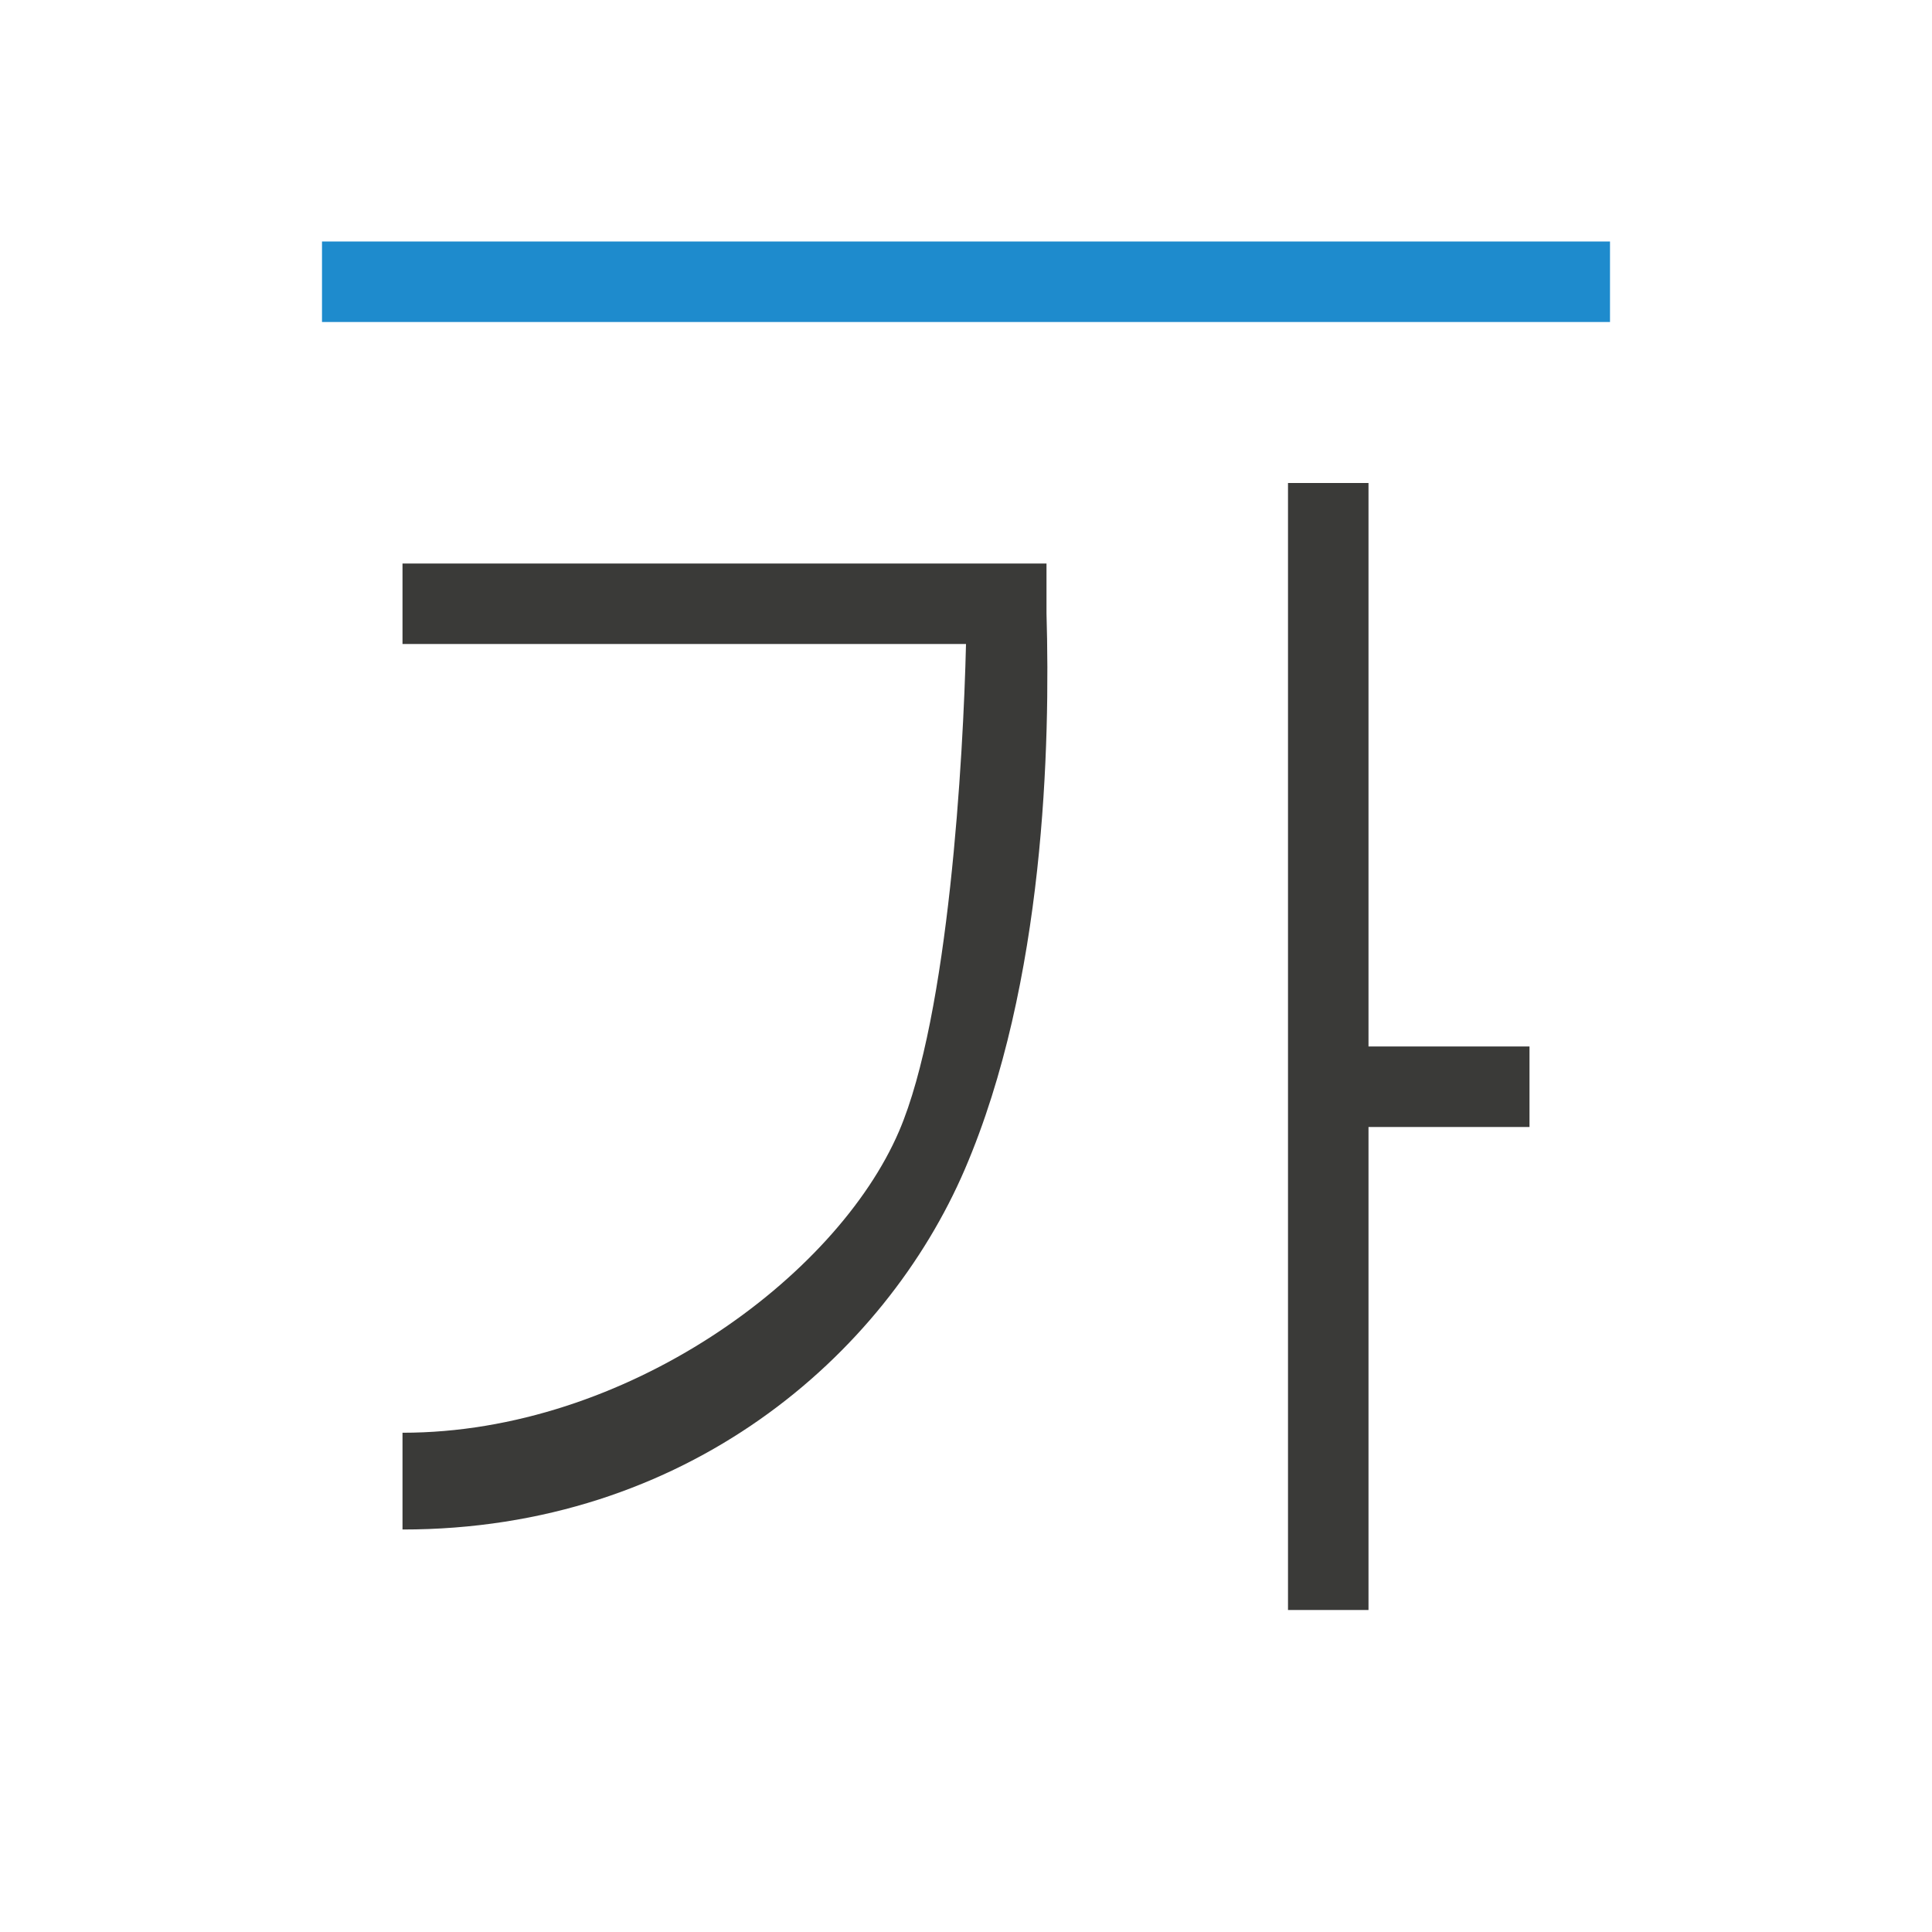
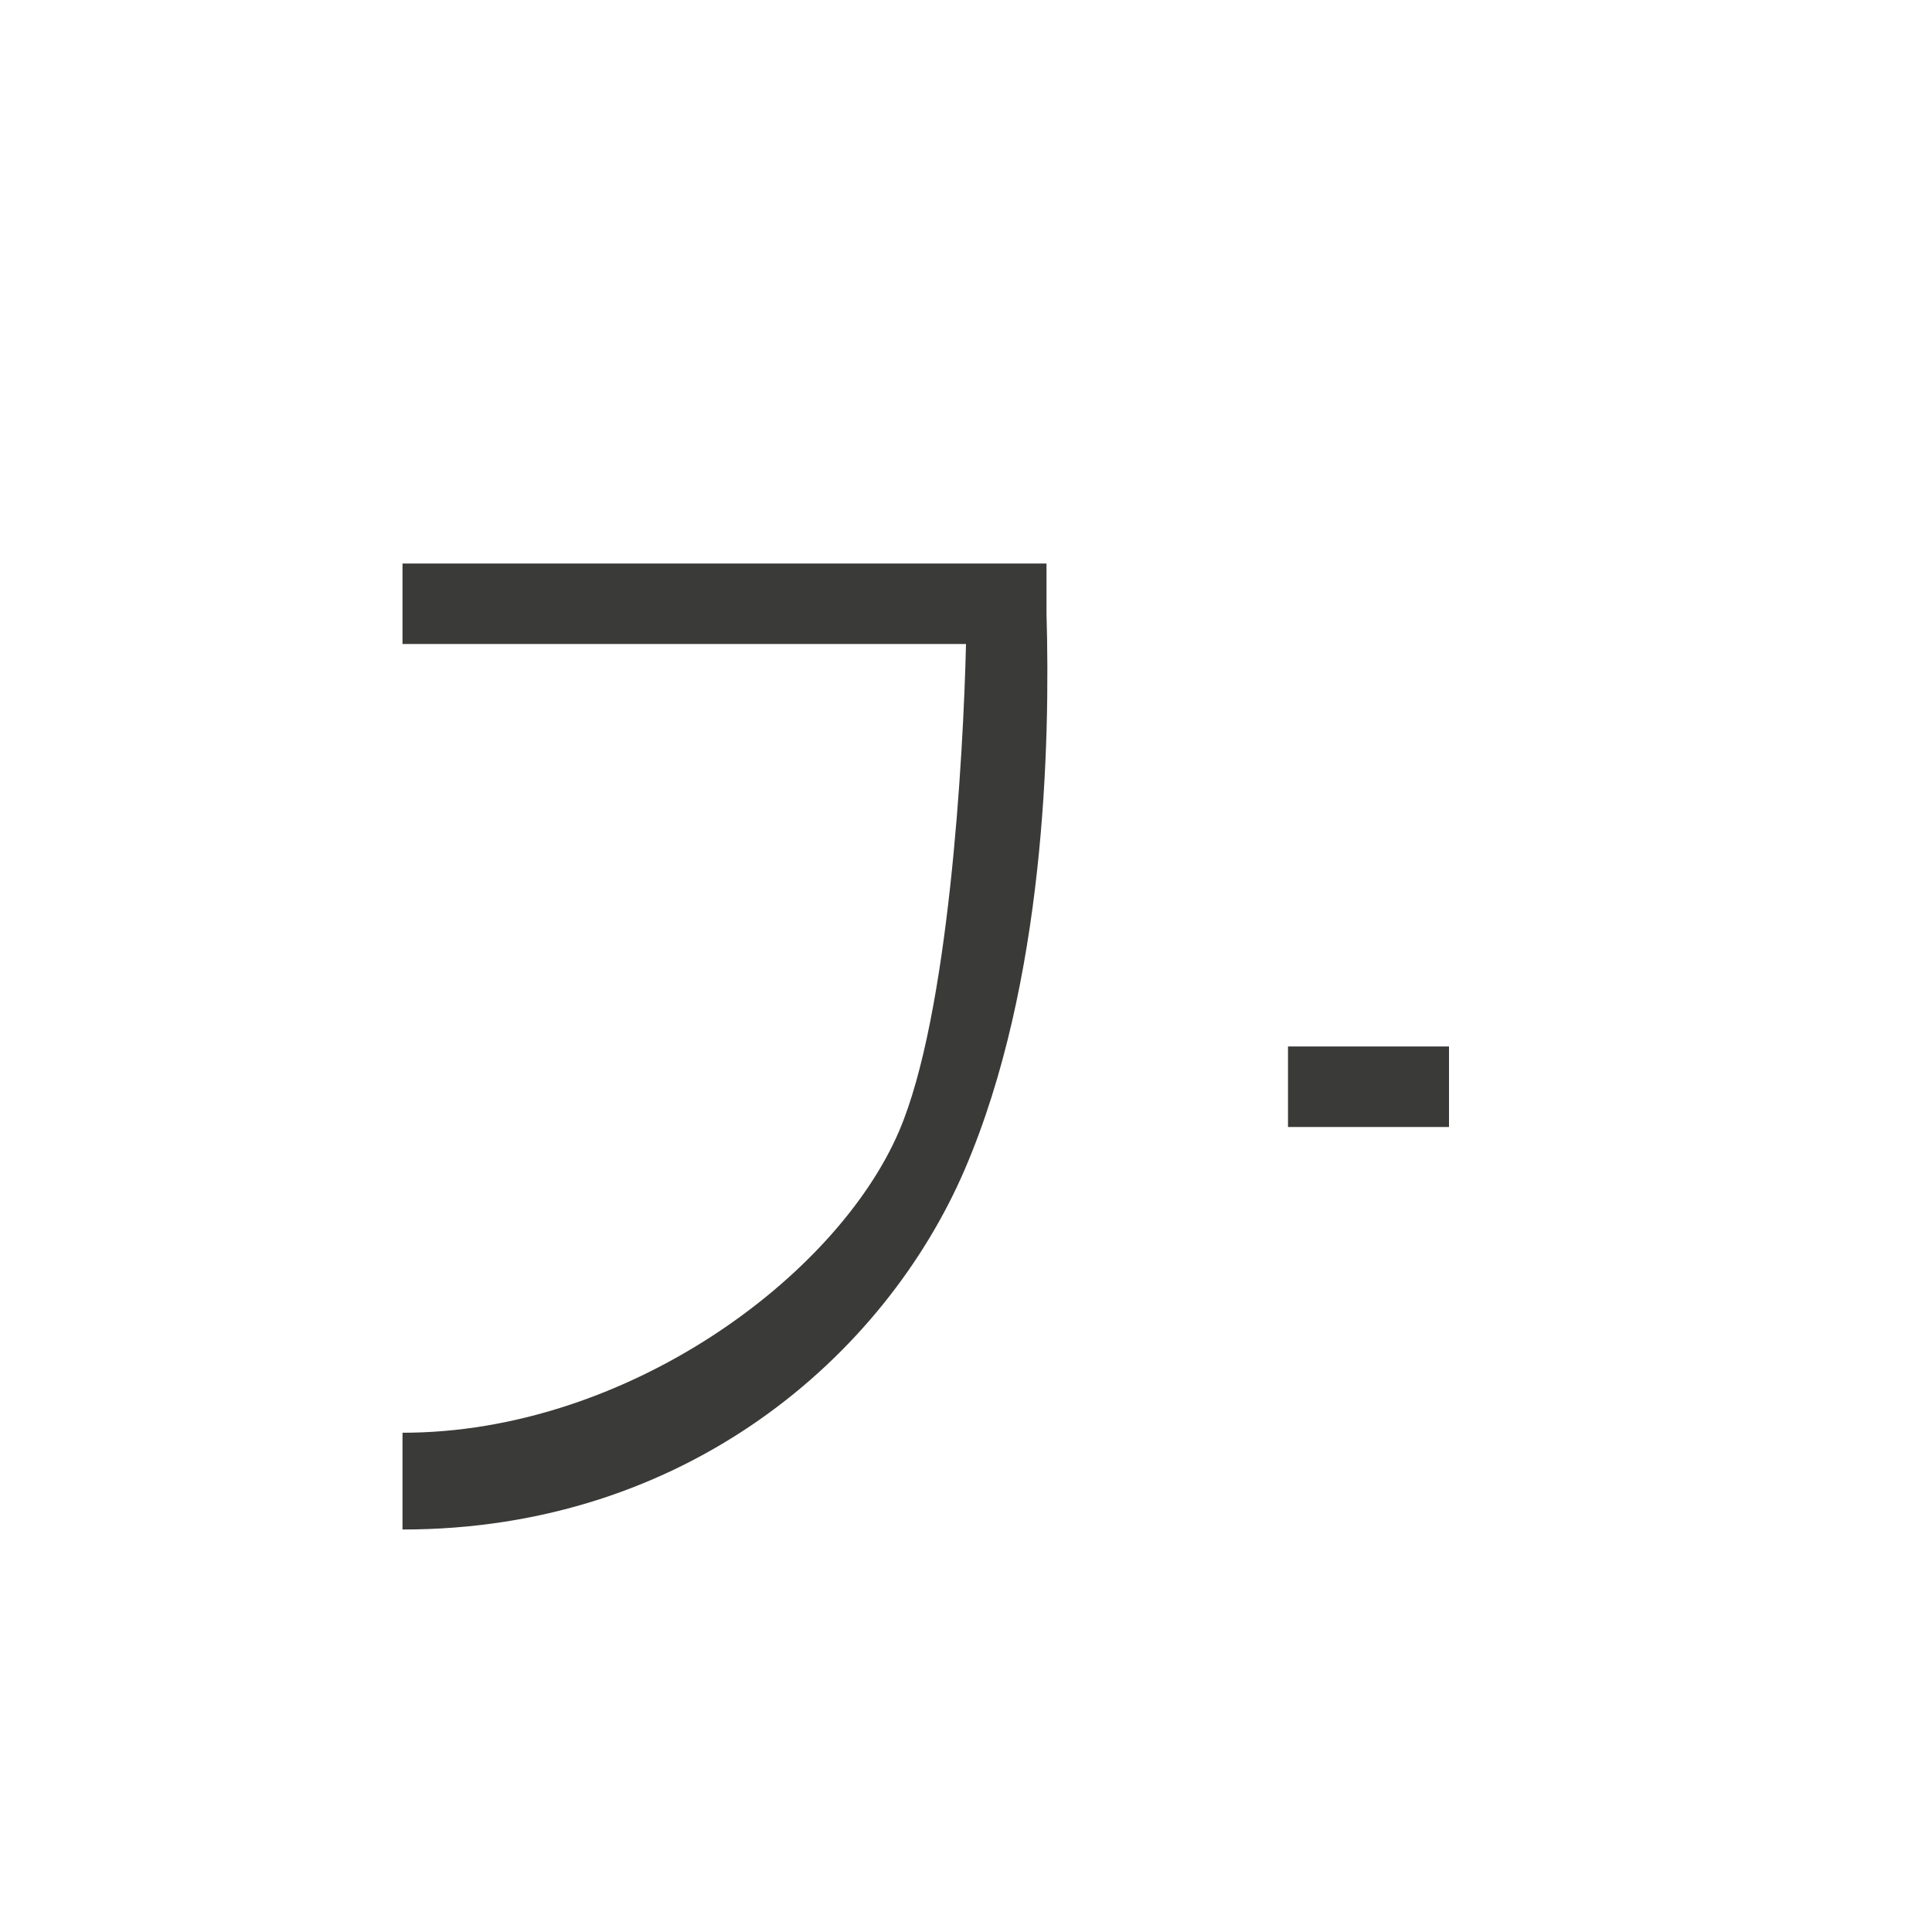
<svg xmlns="http://www.w3.org/2000/svg" viewBox="0 0 24 24">
  <g fill="#3a3a38">
-     <path d="m16 6v14h1v-6h2v-1h-2v-7zm-11 1v1h7c-.033 1.405-.214 4.614-.832 6.053-.777 1.81-3.391 3.746-6.168 3.745v1.202c3.523.002 5.99-2.158 6.986-4.476.995-2.318 1.061-5.287 1.014-6.904v-.62z" fill-rule="evenodd" stroke-width=".7" />
-     <path d="m4 4h16v-1h-16z" fill="#1e8bcd" stroke-width=".918" />
+     <path d="m16 6v14v-6h2v-1h-2v-7zm-11 1v1h7c-.033 1.405-.214 4.614-.832 6.053-.777 1.81-3.391 3.746-6.168 3.745v1.202c3.523.002 5.99-2.158 6.986-4.476.995-2.318 1.061-5.287 1.014-6.904v-.62z" fill-rule="evenodd" stroke-width=".7" />
  </g>
</svg>